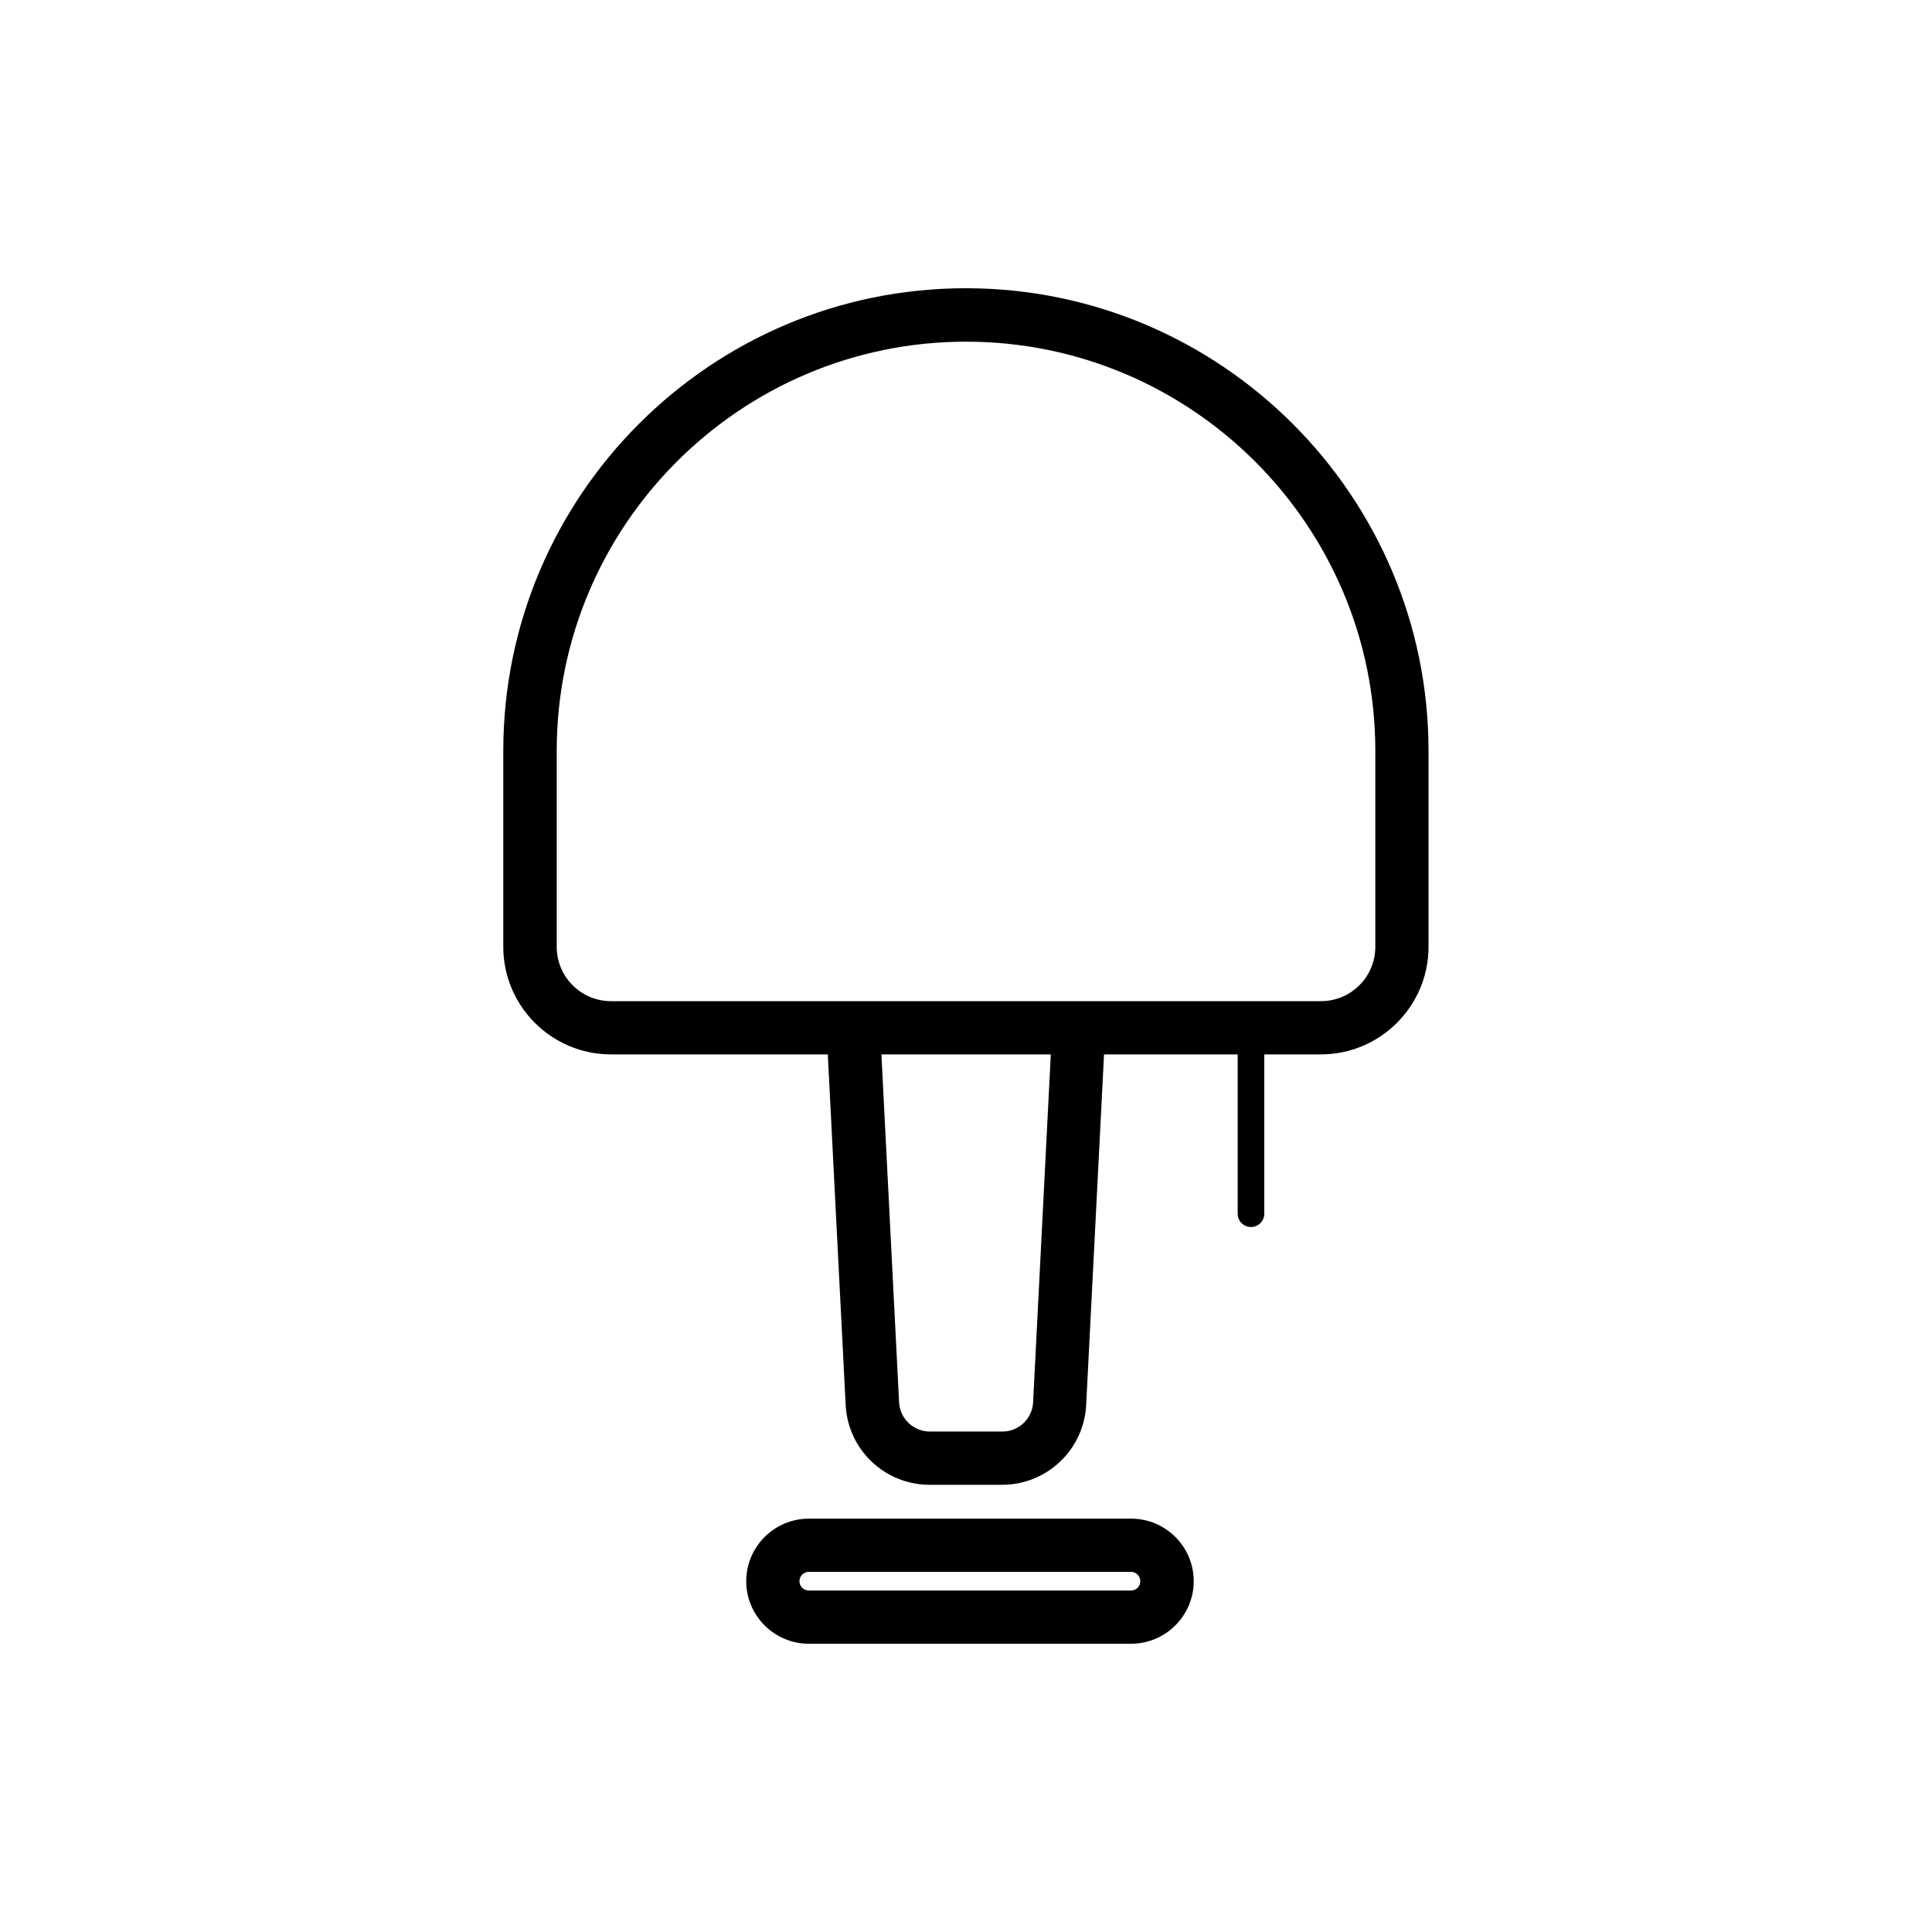
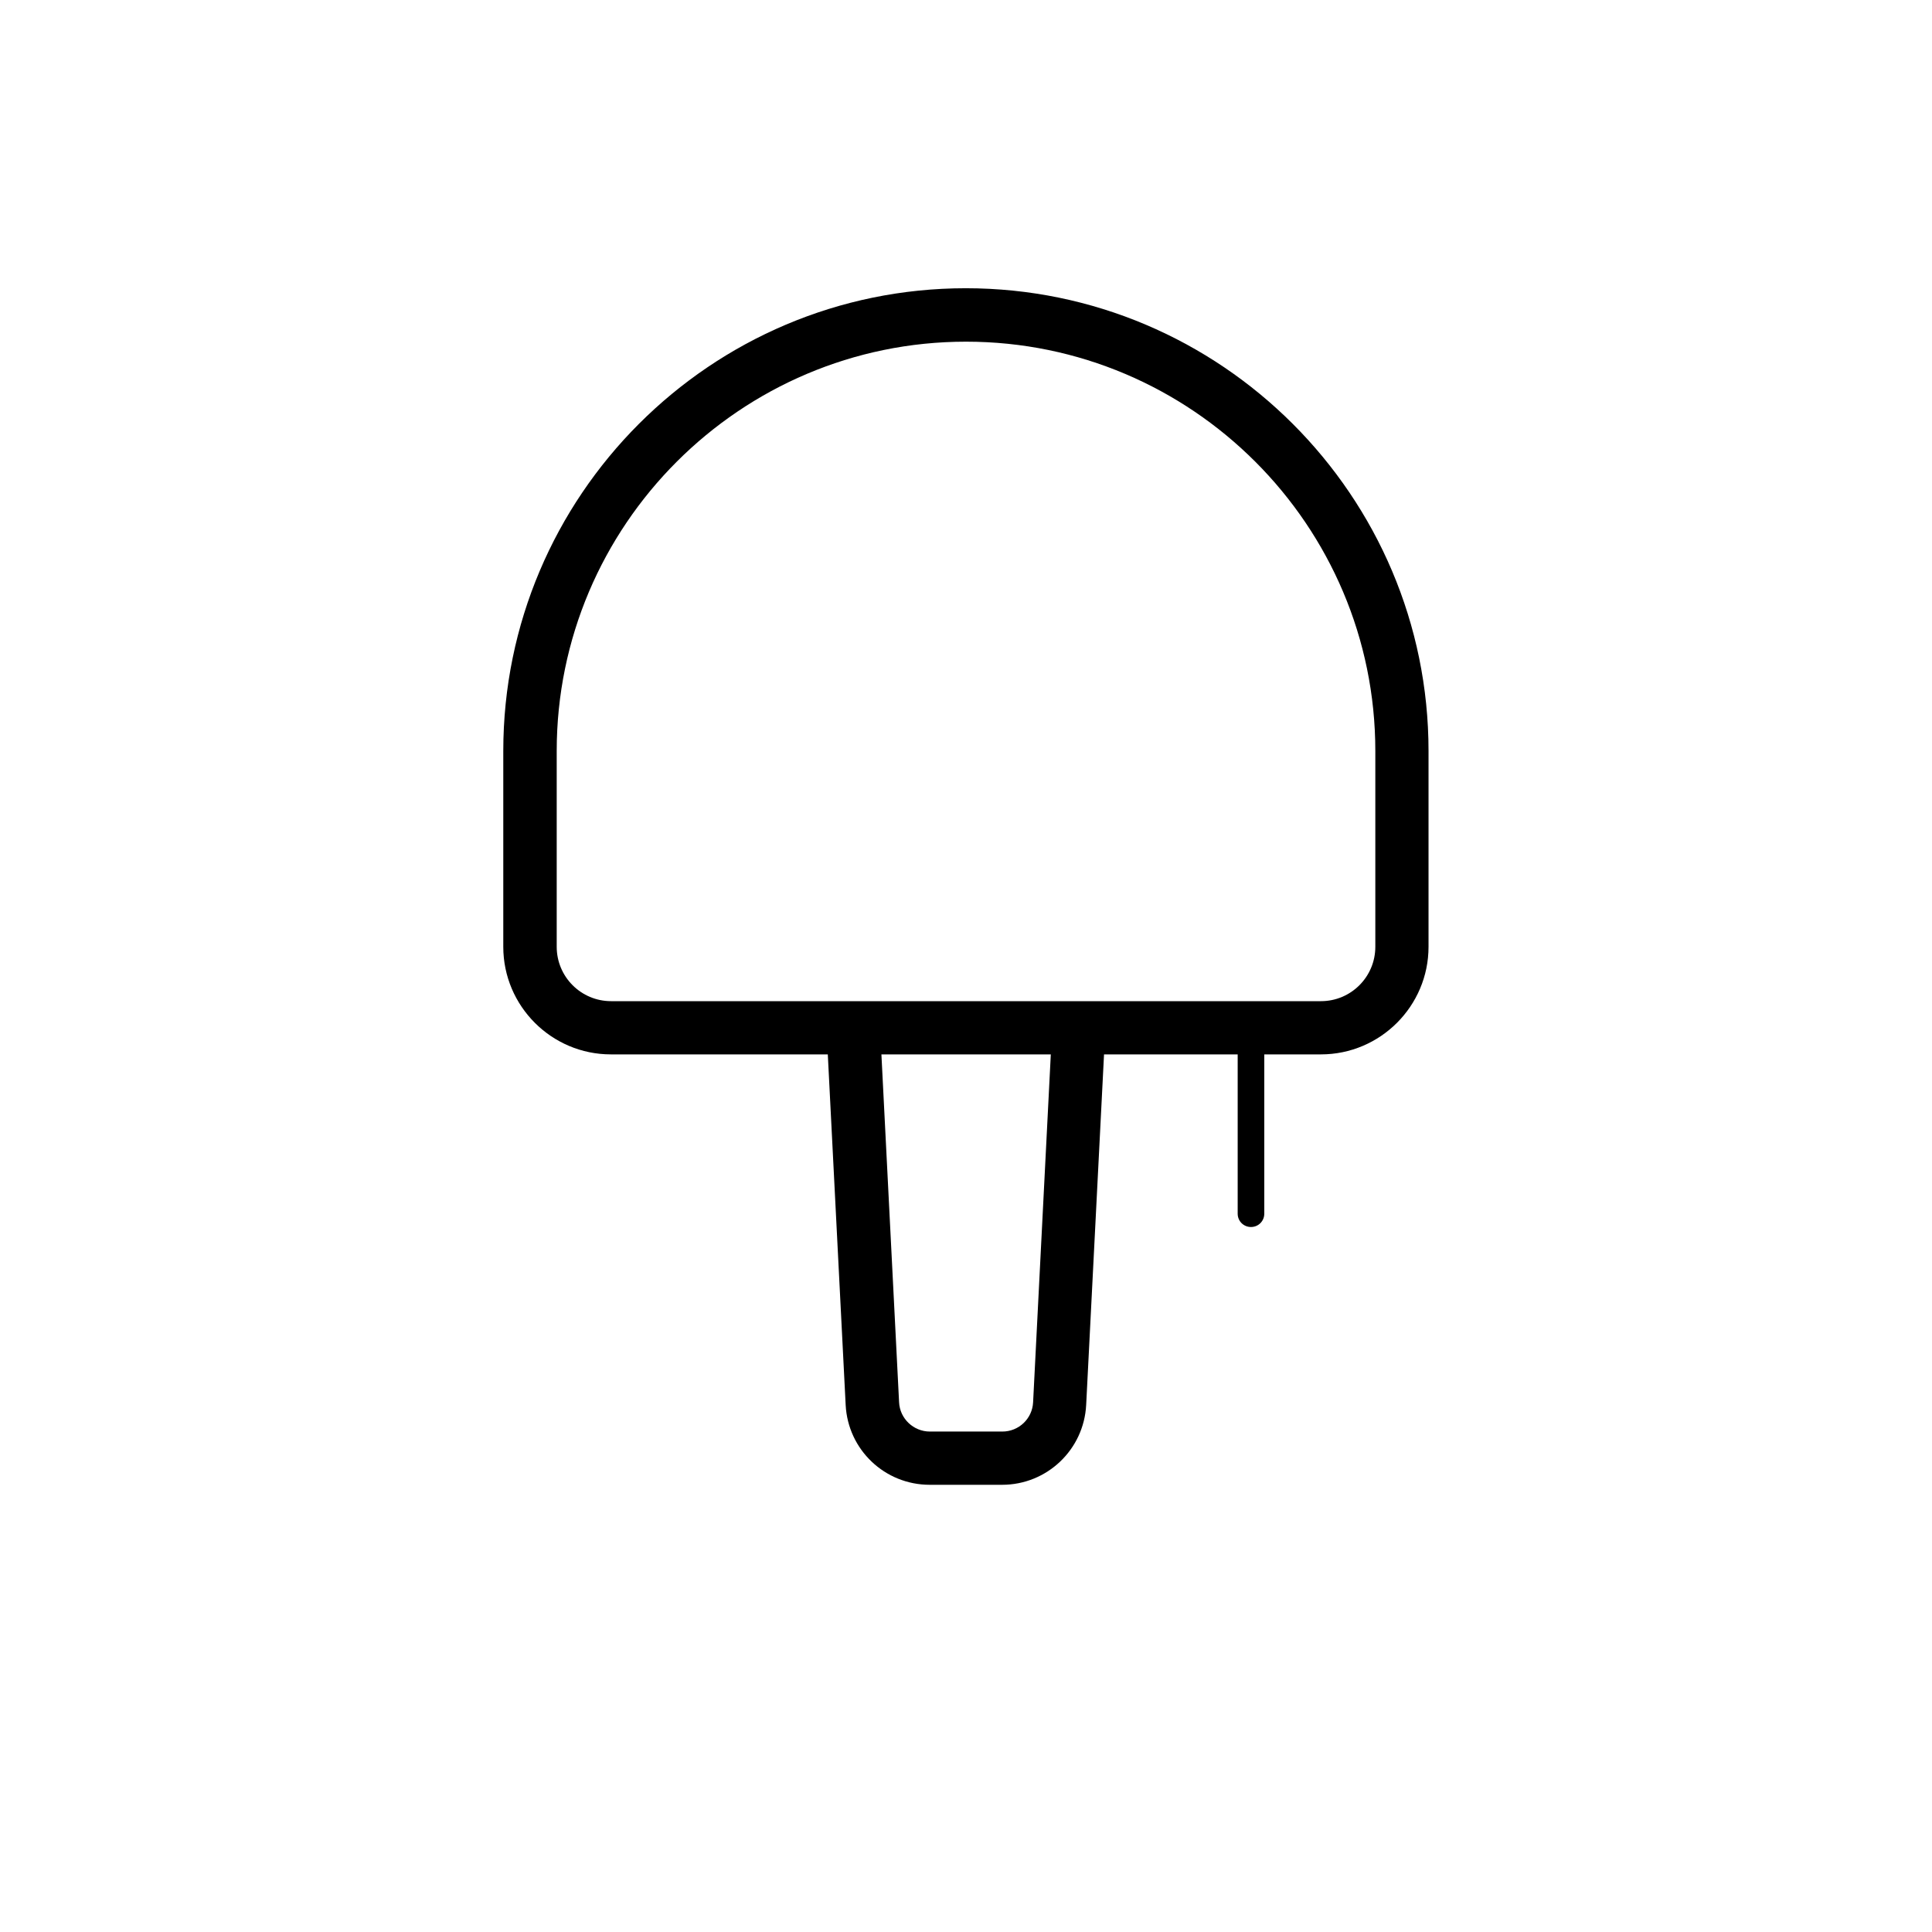
<svg xmlns="http://www.w3.org/2000/svg" fill="#000000" width="800px" height="800px" version="1.1" viewBox="144 144 512 512">
  <g>
    <path d="m475.52 469.17c1.965 0 3.527-1.562 3.527-3.527v-42.219h15.012c15.719 0 28.516-12.797 28.516-28.516v-51.891c0-67.609-55.016-122.63-122.63-122.63-67.609 0-122.57 55.016-122.57 122.63v51.891c0 15.719 12.797 28.516 28.516 28.516h57.484l4.734 92.902c0.605 11.891 10.379 21.16 22.27 21.16h19.195c11.891 0 21.664-9.32 22.27-21.16l4.734-92.902h35.418v42.219c0 1.965 1.562 3.527 3.527 3.527zm-57.738 46.449c-0.203 4.332-3.777 7.758-8.16 7.758h-19.195c-4.332 0-7.961-3.426-8.16-7.758l-4.684-92.195h44.891zm19.551-106.3h-131.39c-7.961 0-14.41-6.449-14.41-14.41v-51.891c0-59.801 48.668-108.47 108.47-108.47 59.801 0 108.47 48.668 108.47 108.47v51.891c0 7.961-6.449 14.41-14.41 14.41z" />
-     <path d="m358.33 546.46c-9.117 0-16.574 7.457-16.574 16.574s7.457 16.574 16.574 16.574h85.445c9.117 0 16.574-7.457 16.574-16.574 0-9.168-7.457-16.574-16.574-16.574zm87.867 16.574c0 1.359-1.109 2.469-2.469 2.469h-85.398c-1.359 0-2.469-1.109-2.469-2.469s1.109-2.469 2.469-2.469h85.445c1.312 0 2.422 1.109 2.422 2.469z" />
  </g>
</svg>